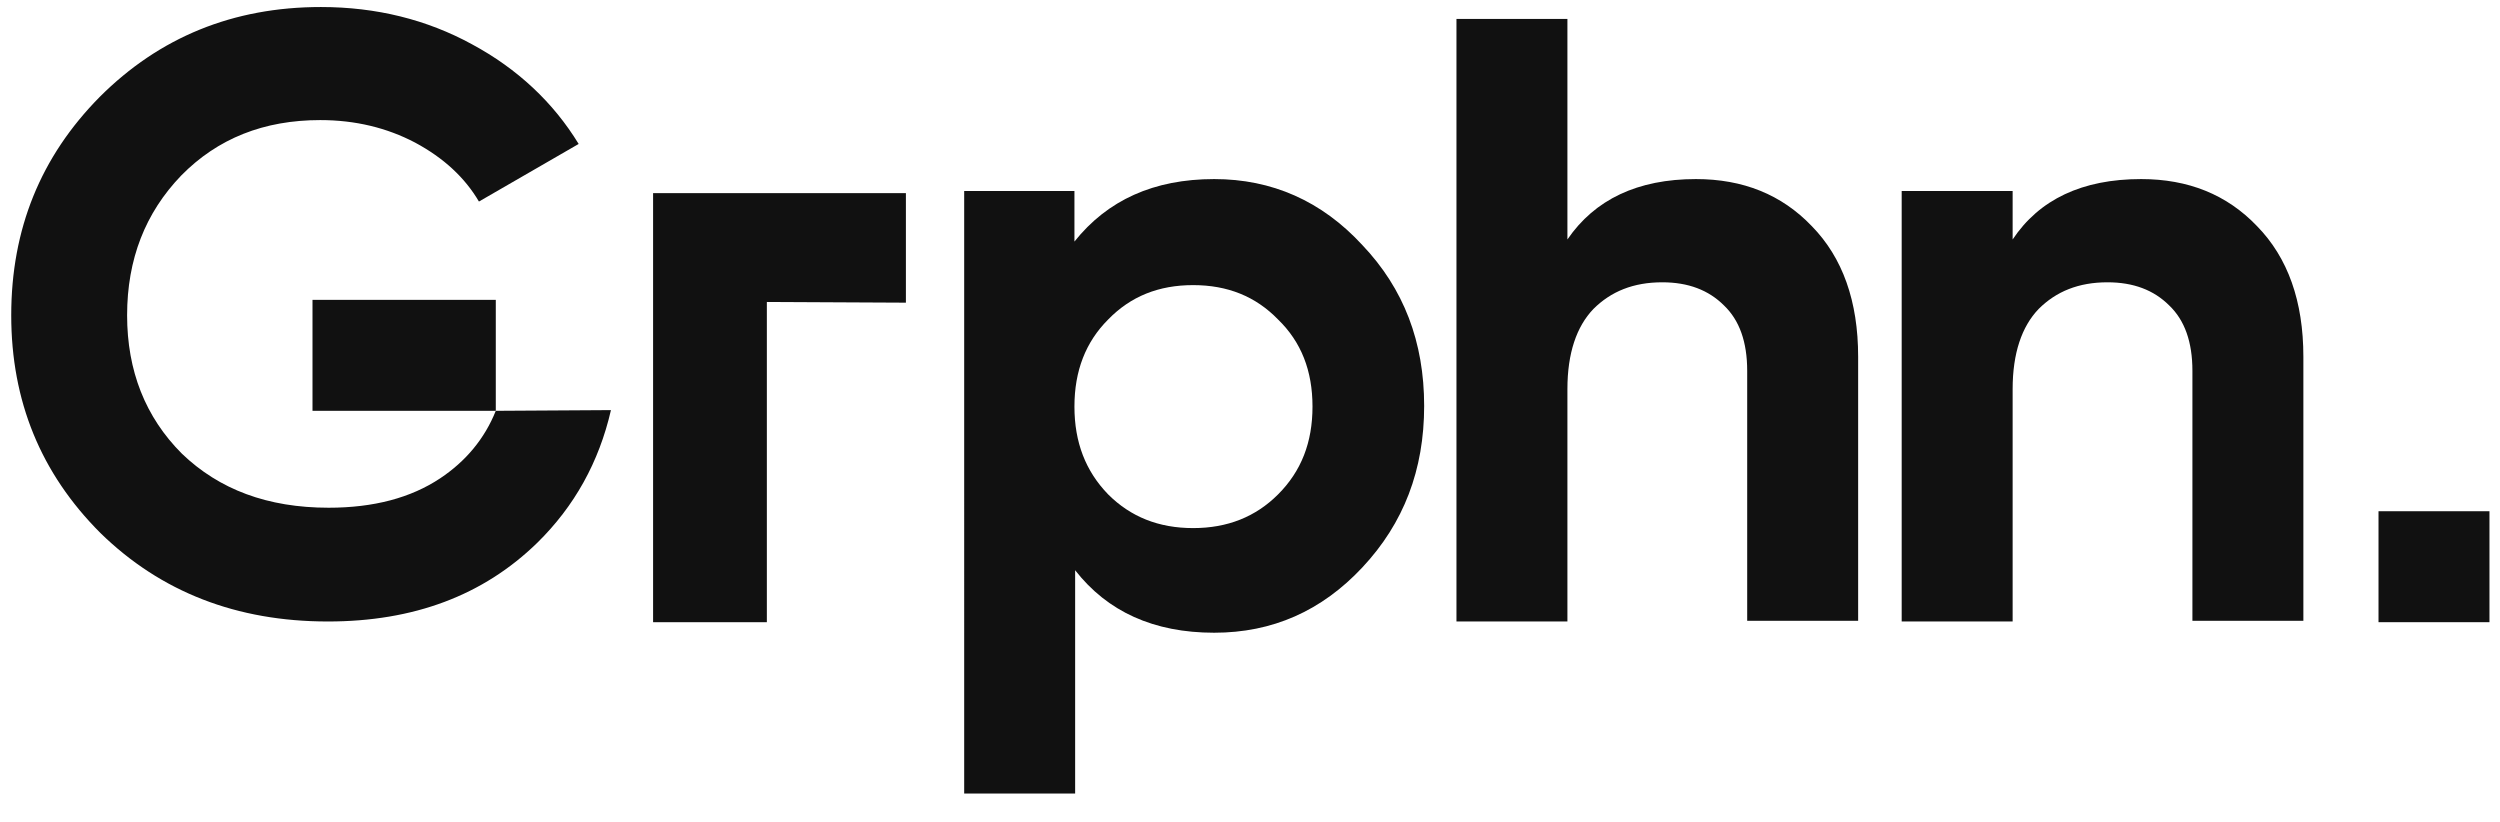
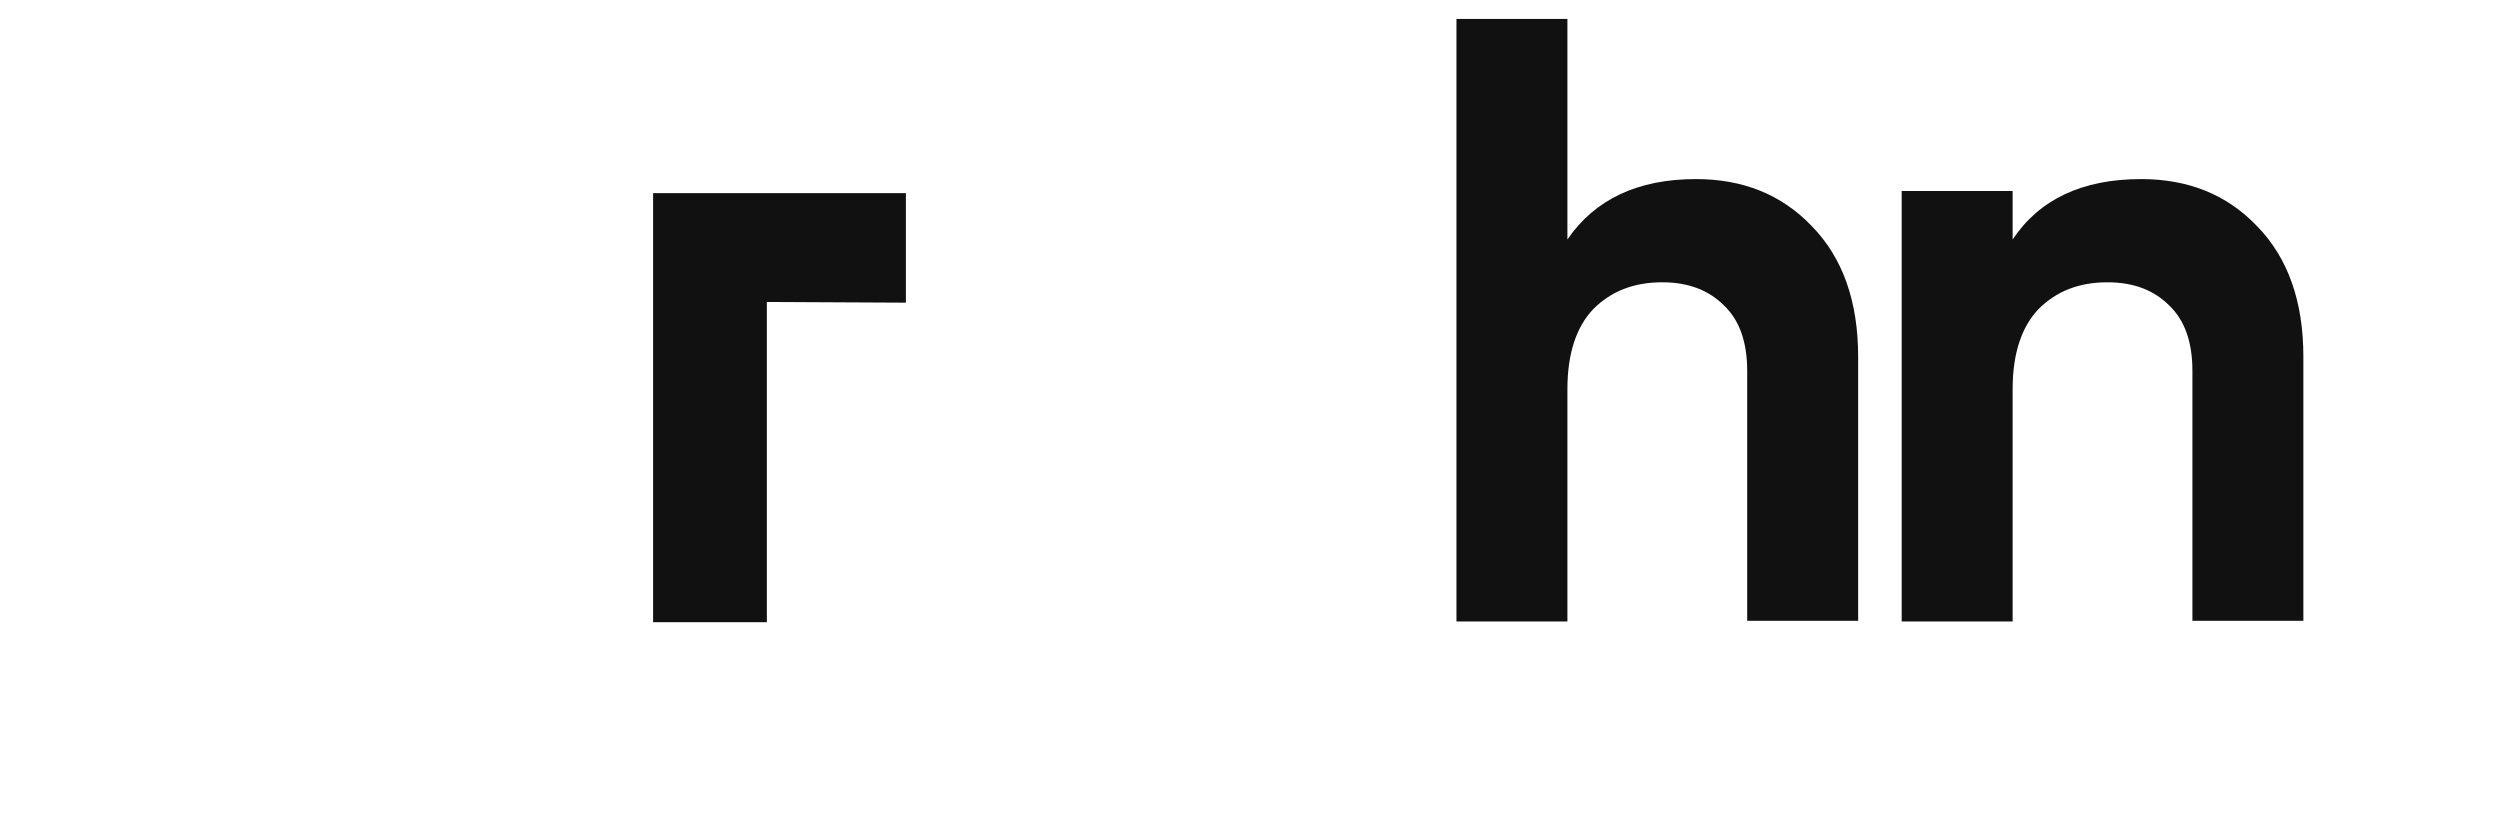
<svg xmlns="http://www.w3.org/2000/svg" id="Layer_1" x="0px" y="0px" viewBox="0 0 356 117" style="enable-background:new 0 0 356 117;" xml:space="preserve">
  <style type="text/css"> .st0{fill:#111111;} </style>
  <path class="st0" d="M241.5,25.5c6.7,0,12.2,2.2,16.5,6.7c4.4,4.5,6.6,10.7,6.6,18.6v37.6h-15.8V52.8c0-4.1-1.1-7.2-3.3-9.3 c-2.2-2.2-5.1-3.3-8.8-3.3c-4.1,0-7.3,1.3-9.8,3.8c-2.4,2.5-3.7,6.3-3.7,11.4v33.1h-15.8V2.7h15.8v31.4 C227.1,28.4,233.2,25.5,241.5,25.5z" />
  <path class="st0" d="M304.9,25.5c6.7,0,12.2,2.2,16.5,6.7c4.4,4.5,6.6,10.7,6.6,18.6v37.6h-15.8V52.8c0-4.1-1.1-7.2-3.3-9.3 c-2.2-2.2-5.1-3.3-8.8-3.3c-4.1,0-7.3,1.3-9.8,3.8c-2.4,2.5-3.7,6.3-3.7,11.4v33.1h-15.8V27.2h15.8v6.9 C290.4,28.4,296.5,25.5,304.9,25.5z" />
-   <rect x="338.7" y="72.8" class="st0" width="15.8" height="15.8" />
-   <path class="st0" d="M70.6,58.5c-1.6,4-4.3,7.2-7.9,9.6c-4.2,2.8-9.5,4.2-15.9,4.2c-8.7,0-15.6-2.6-20.9-7.7 c-5.2-5.2-7.8-11.8-7.8-19.7c0-8,2.6-14.6,7.7-19.9c5.2-5.3,11.8-7.9,19.8-7.9c5,0,9.5,1.1,13.5,3.2c4.1,2.2,7.1,5,9.1,8.4l14.2-8.2 c-3.6-5.9-8.7-10.7-15.2-14.2C60.8,2.8,53.6,1,45.7,1c-12.5,0-23,4.3-31.5,12.8C5.8,22.3,1.6,32.6,1.6,44.9c0,12.2,4.2,22.5,12.7,31 c8.6,8.4,19.4,12.6,32.4,12.6c12.2,0,22.1-3.7,29.8-11.2c5.3-5.2,8.8-11.5,10.5-18.9L70.6,58.5z" />
-   <rect x="44.5" y="42.7" class="st0" width="26.1" height="15.8" />
-   <path class="st0" d="M172.9,25.5c8.2,0,15.3,3.1,21.1,9.4c5.9,6.2,8.8,13.8,8.8,22.9c0,9.1-2.9,16.7-8.8,23 c-5.8,6.2-12.8,9.3-21.1,9.3c-8.6,0-15.2-3-19.8-8.9V113h-15.8V27.2H153v7.2C157.7,28.5,164.3,25.5,172.9,25.5z M157.8,70.4 c3.2,3.2,7.2,4.8,12.1,4.8c4.9,0,8.9-1.6,12.1-4.8c3.3-3.3,4.9-7.4,4.9-12.5s-1.6-9.2-4.9-12.4c-3.2-3.3-7.2-4.9-12.1-4.9 c-4.9,0-8.9,1.6-12.1,4.9c-3.2,3.2-4.8,7.3-4.8,12.4S154.6,67.1,157.8,70.4z" />
  <path class="st0" d="M93,88.6V27.5h36v15.6L109.2,43v45.6H93z" />
</svg>